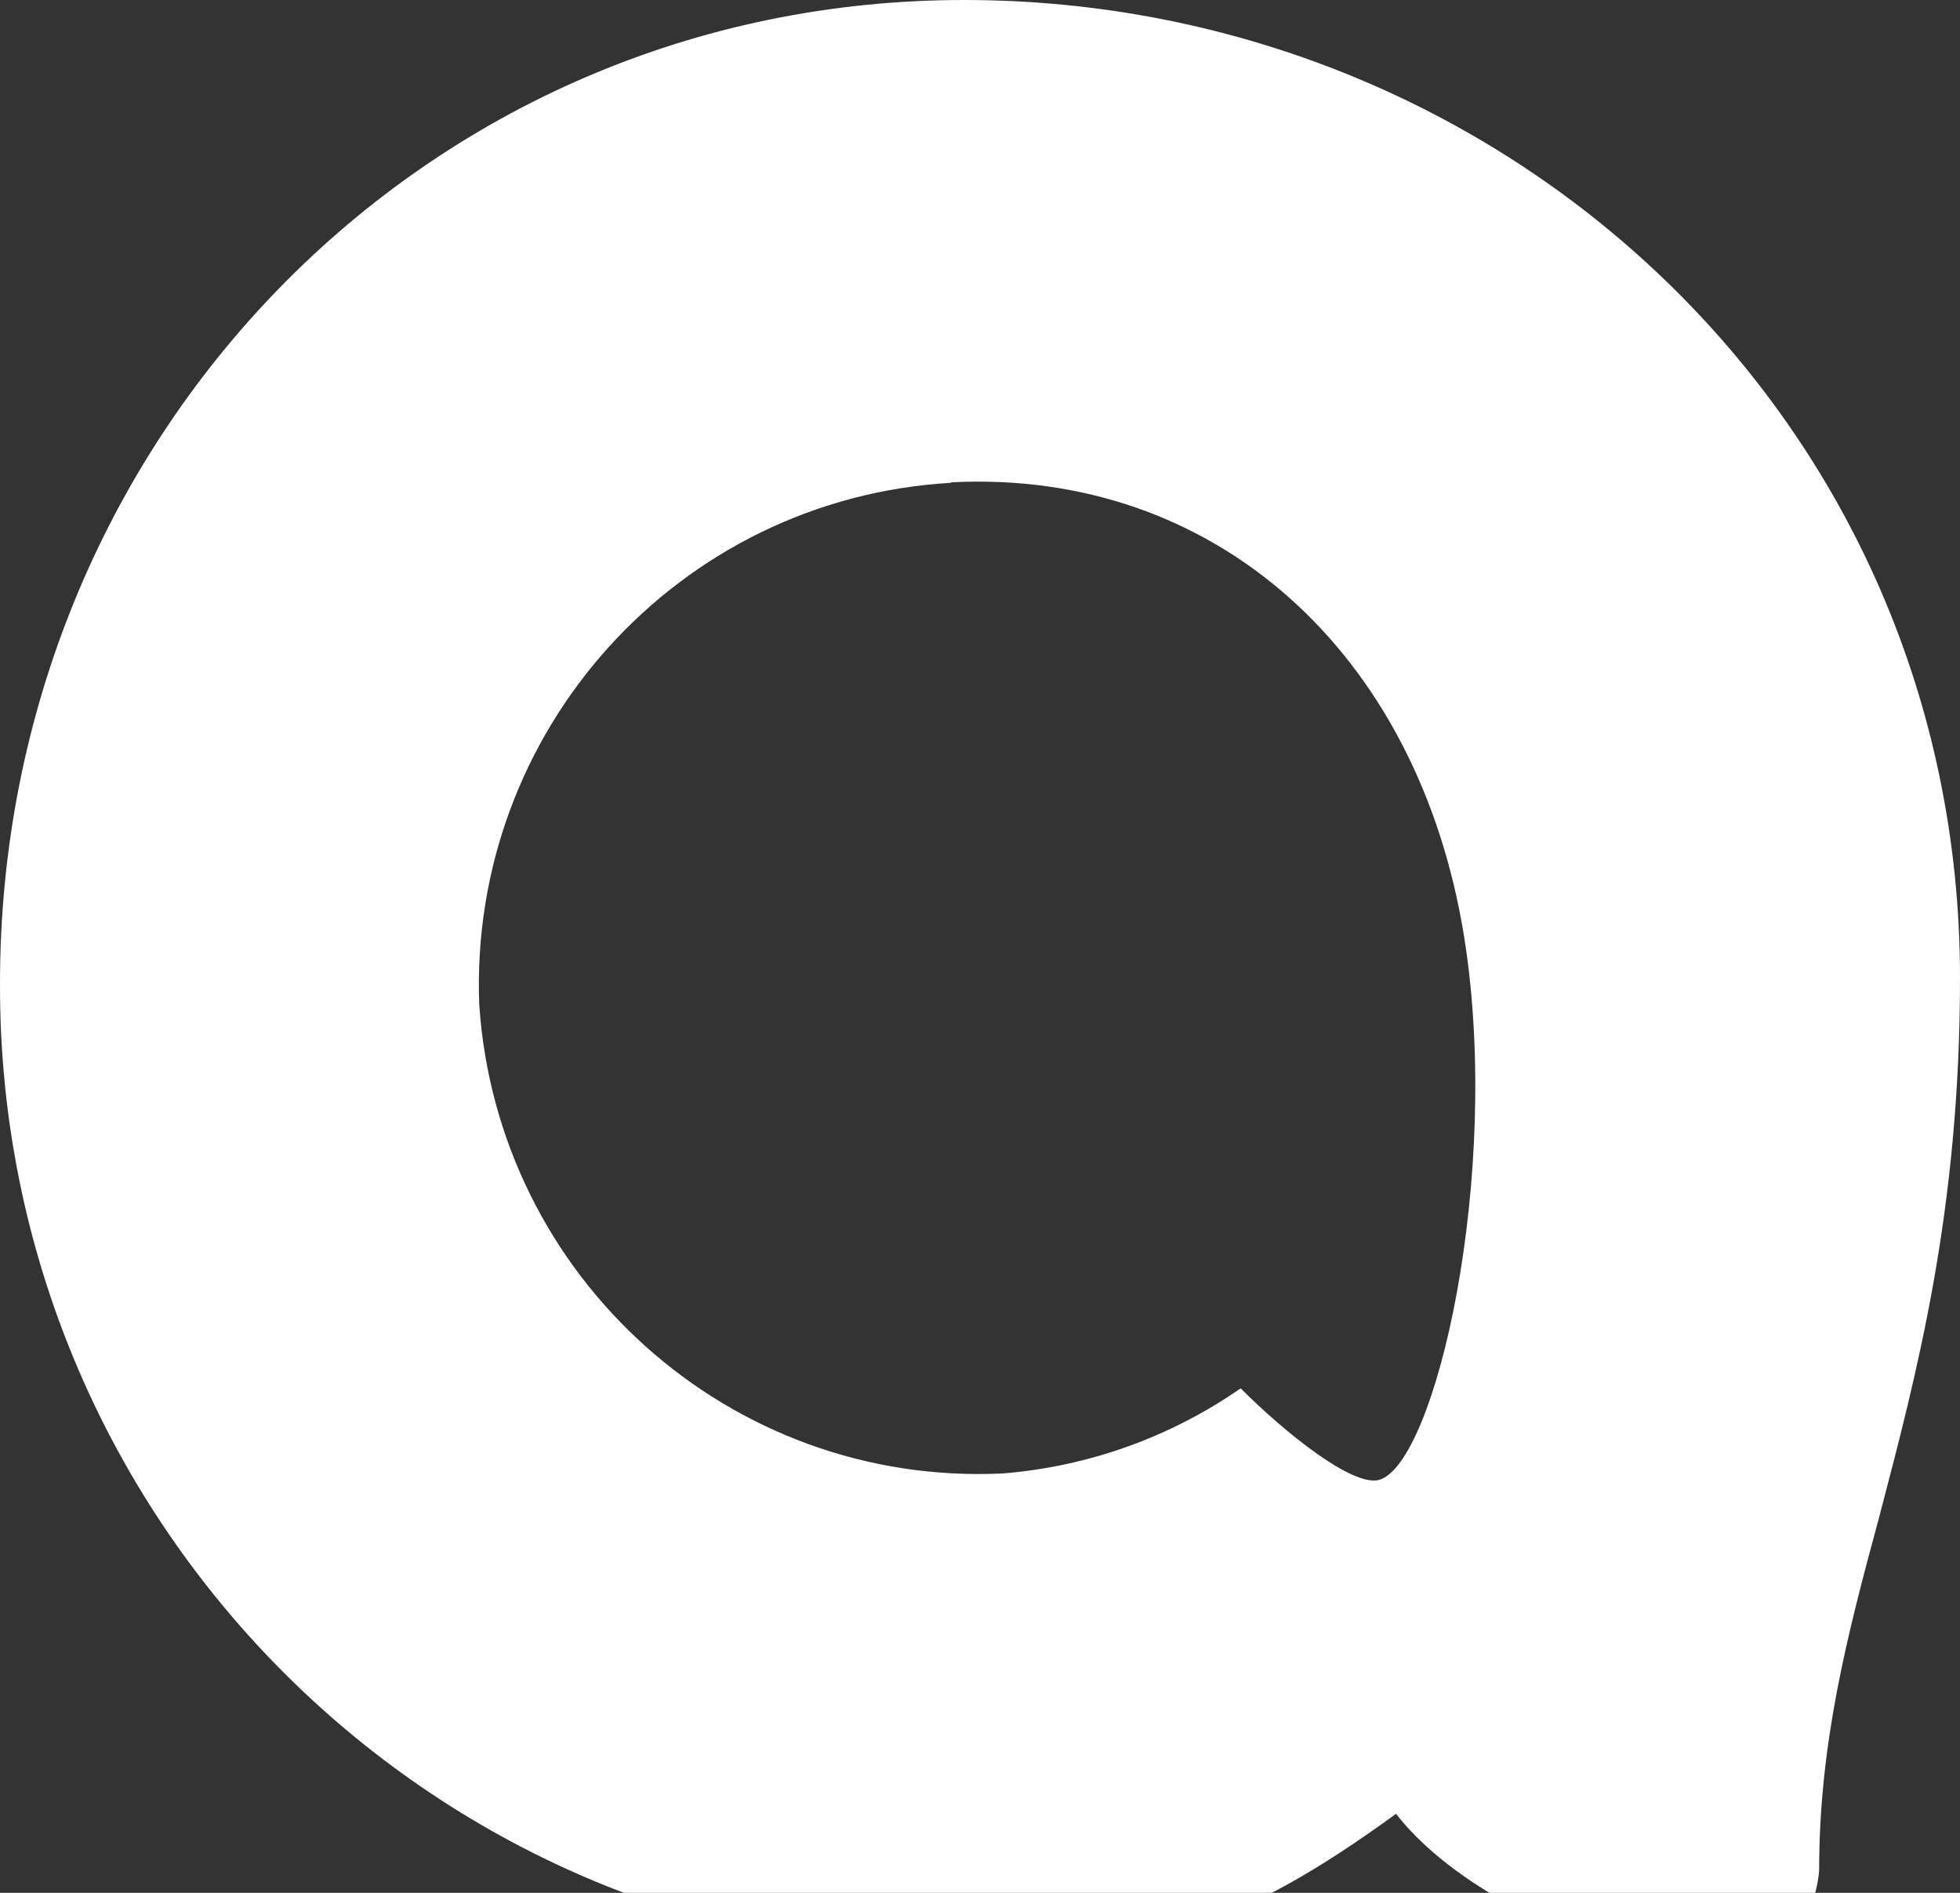
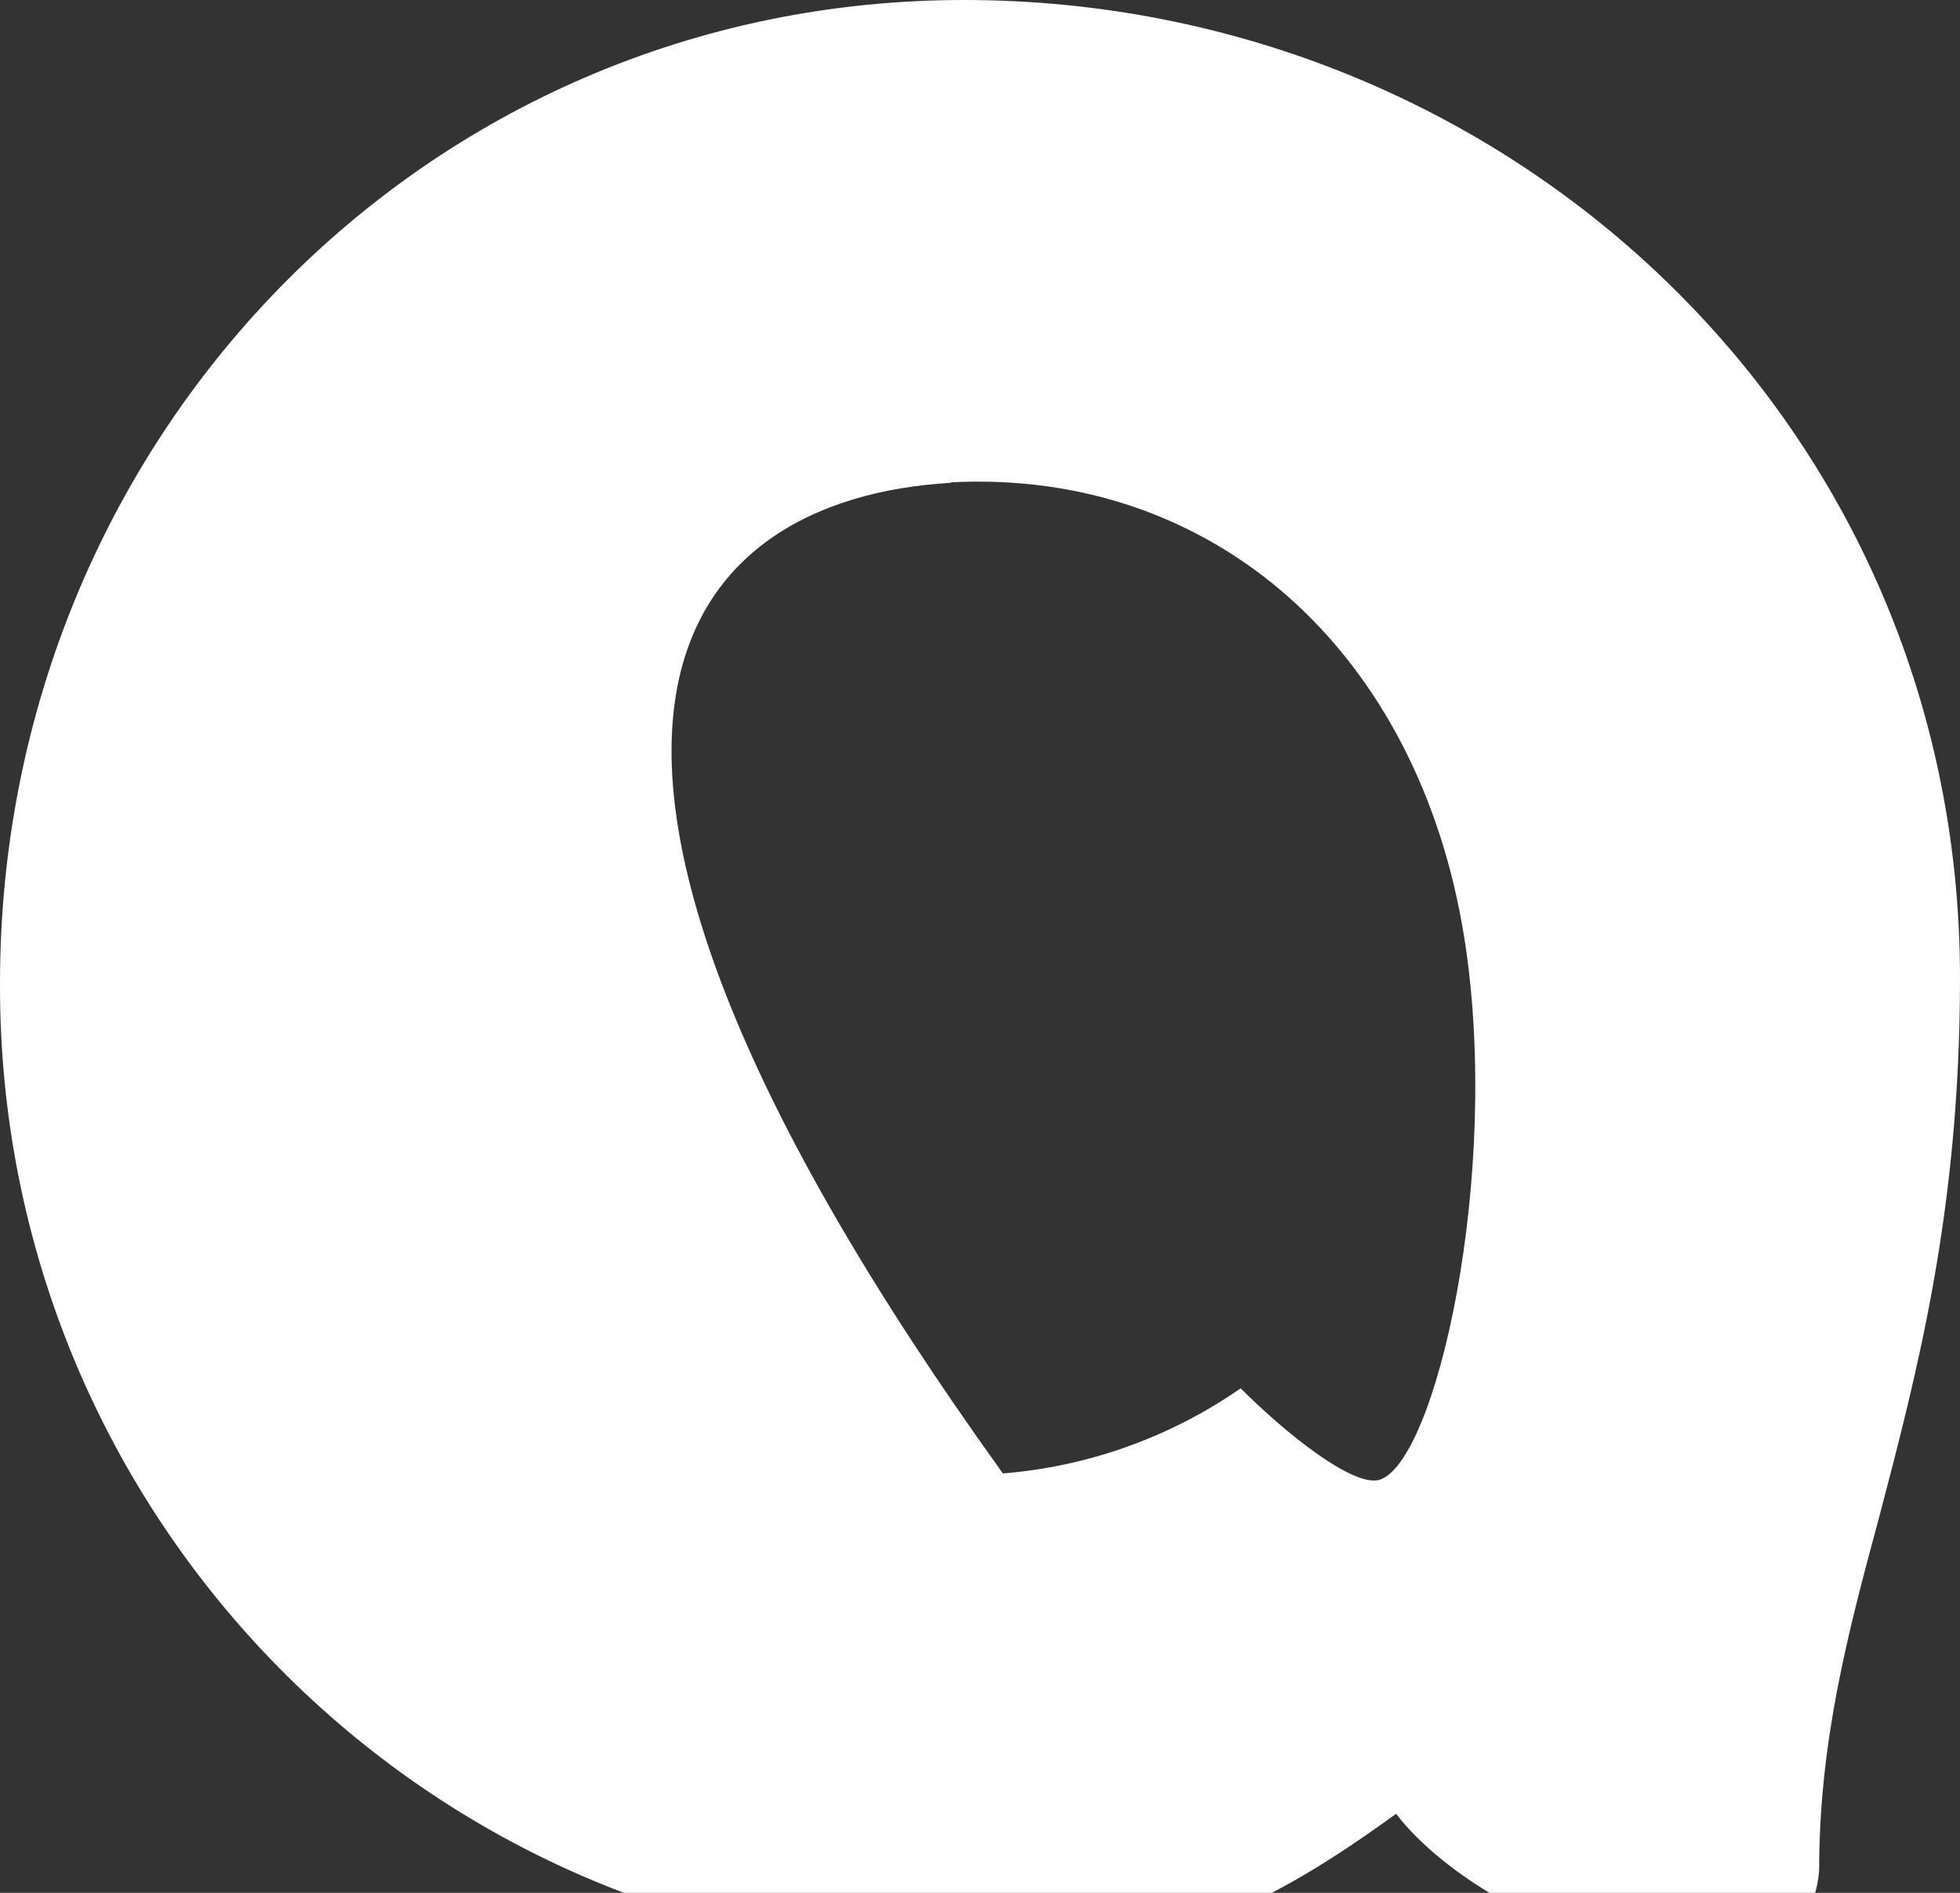
<svg xmlns="http://www.w3.org/2000/svg" width="29" height="28" viewBox="0 0 29 28" fill="none">
  <rect x="0" y="0" width="29" height="28" fill="#333333" stroke="none" />
-   <path fill-rule="evenodd" clip-rule="evenodd" d="M14.188 28.917C17.034 28.917 18.357 28.5 20.656 26.831C22.11 28.709 26.715 30.176 26.916 27.665C26.916 25.781 27.331 24.188 27.802 22.45C28.363 20.307 29 17.922 29 14.466C29 6.21 22.256 0 14.265 0C6.267 0 8.65177e-05 6.516 8.65177e-05 14.542C-0.027 22.444 6.321 28.875 14.188 28.917ZM14.071 7.135C17.962 6.934 20.995 9.639 21.667 13.881C22.221 17.393 21.238 21.671 20.4 21.893C19.998 21.991 18.987 21.17 18.357 20.537C17.315 21.26 16.102 21.694 14.839 21.796C10.807 21.991 7.362 18.907 7.091 14.862C6.933 10.808 10.038 7.374 14.071 7.142L14.071 7.135Z" fill="white" />
+   <path fill-rule="evenodd" clip-rule="evenodd" d="M14.188 28.917C17.034 28.917 18.357 28.5 20.656 26.831C22.11 28.709 26.715 30.176 26.916 27.665C26.916 25.781 27.331 24.188 27.802 22.45C28.363 20.307 29 17.922 29 14.466C29 6.21 22.256 0 14.265 0C6.267 0 8.65177e-05 6.516 8.65177e-05 14.542C-0.027 22.444 6.321 28.875 14.188 28.917ZM14.071 7.135C17.962 6.934 20.995 9.639 21.667 13.881C22.221 17.393 21.238 21.671 20.4 21.893C19.998 21.991 18.987 21.17 18.357 20.537C17.315 21.26 16.102 21.694 14.839 21.796C6.933 10.808 10.038 7.374 14.071 7.142L14.071 7.135Z" fill="white" />
</svg>